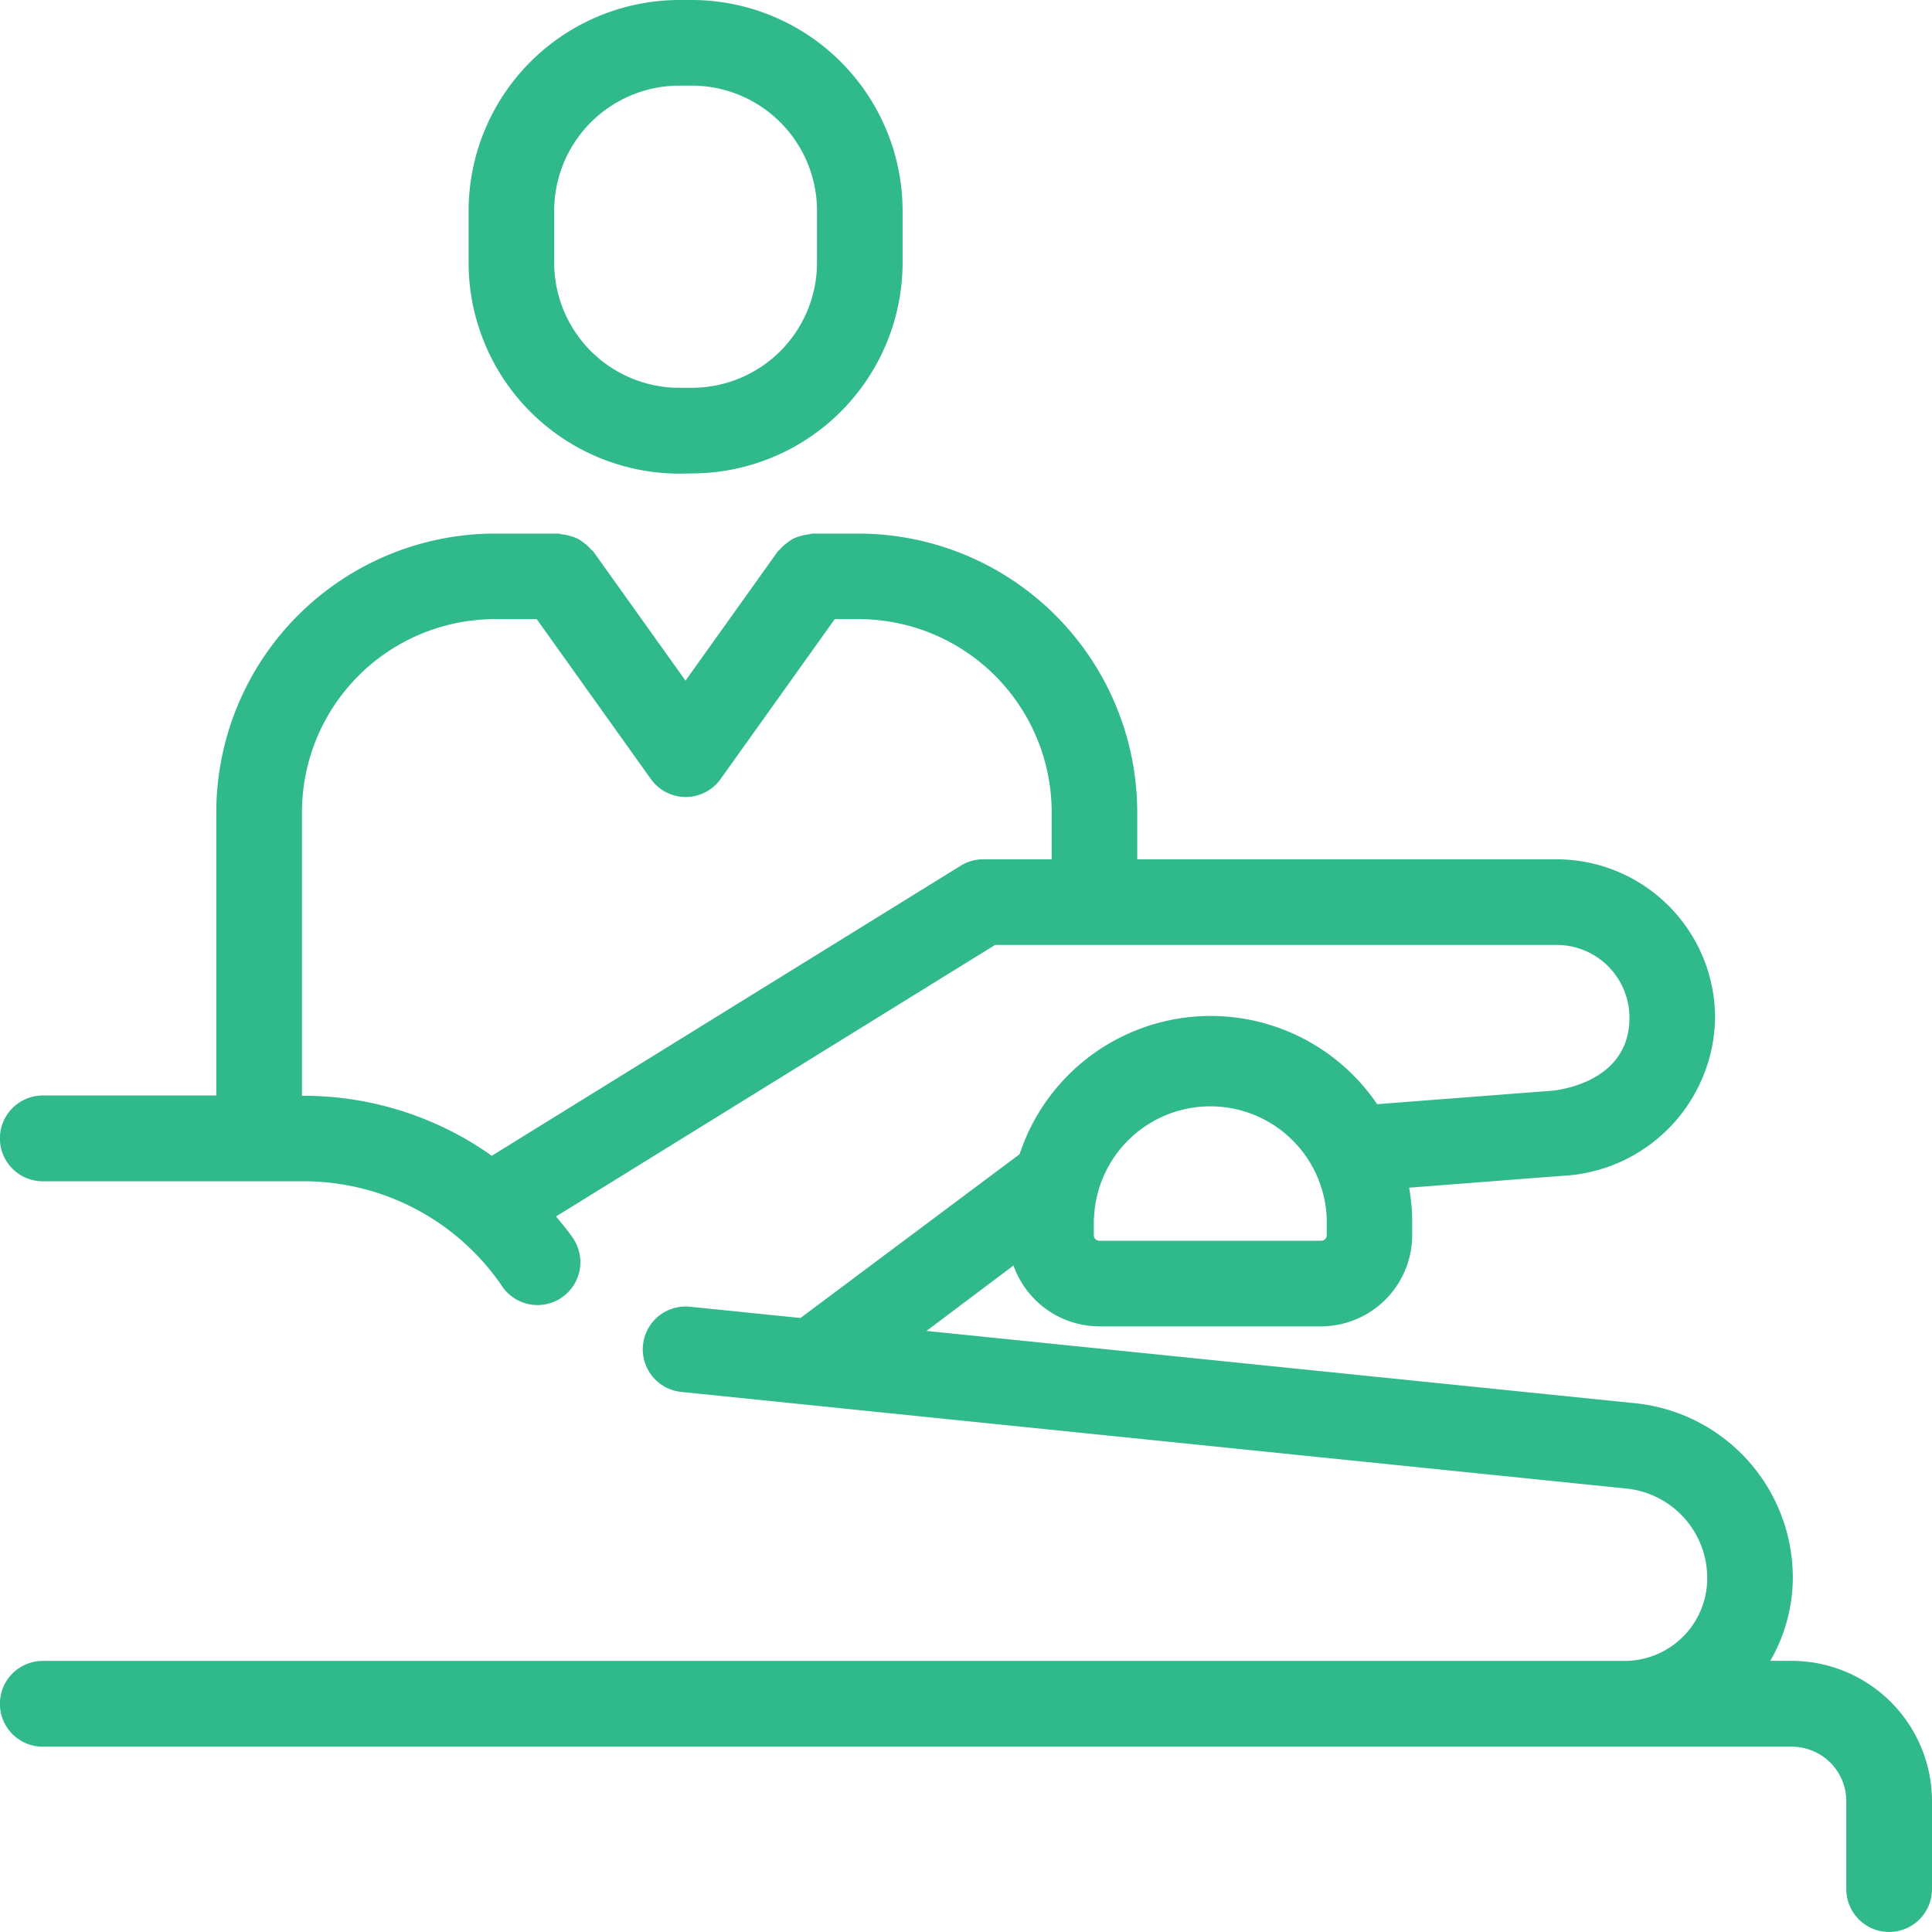
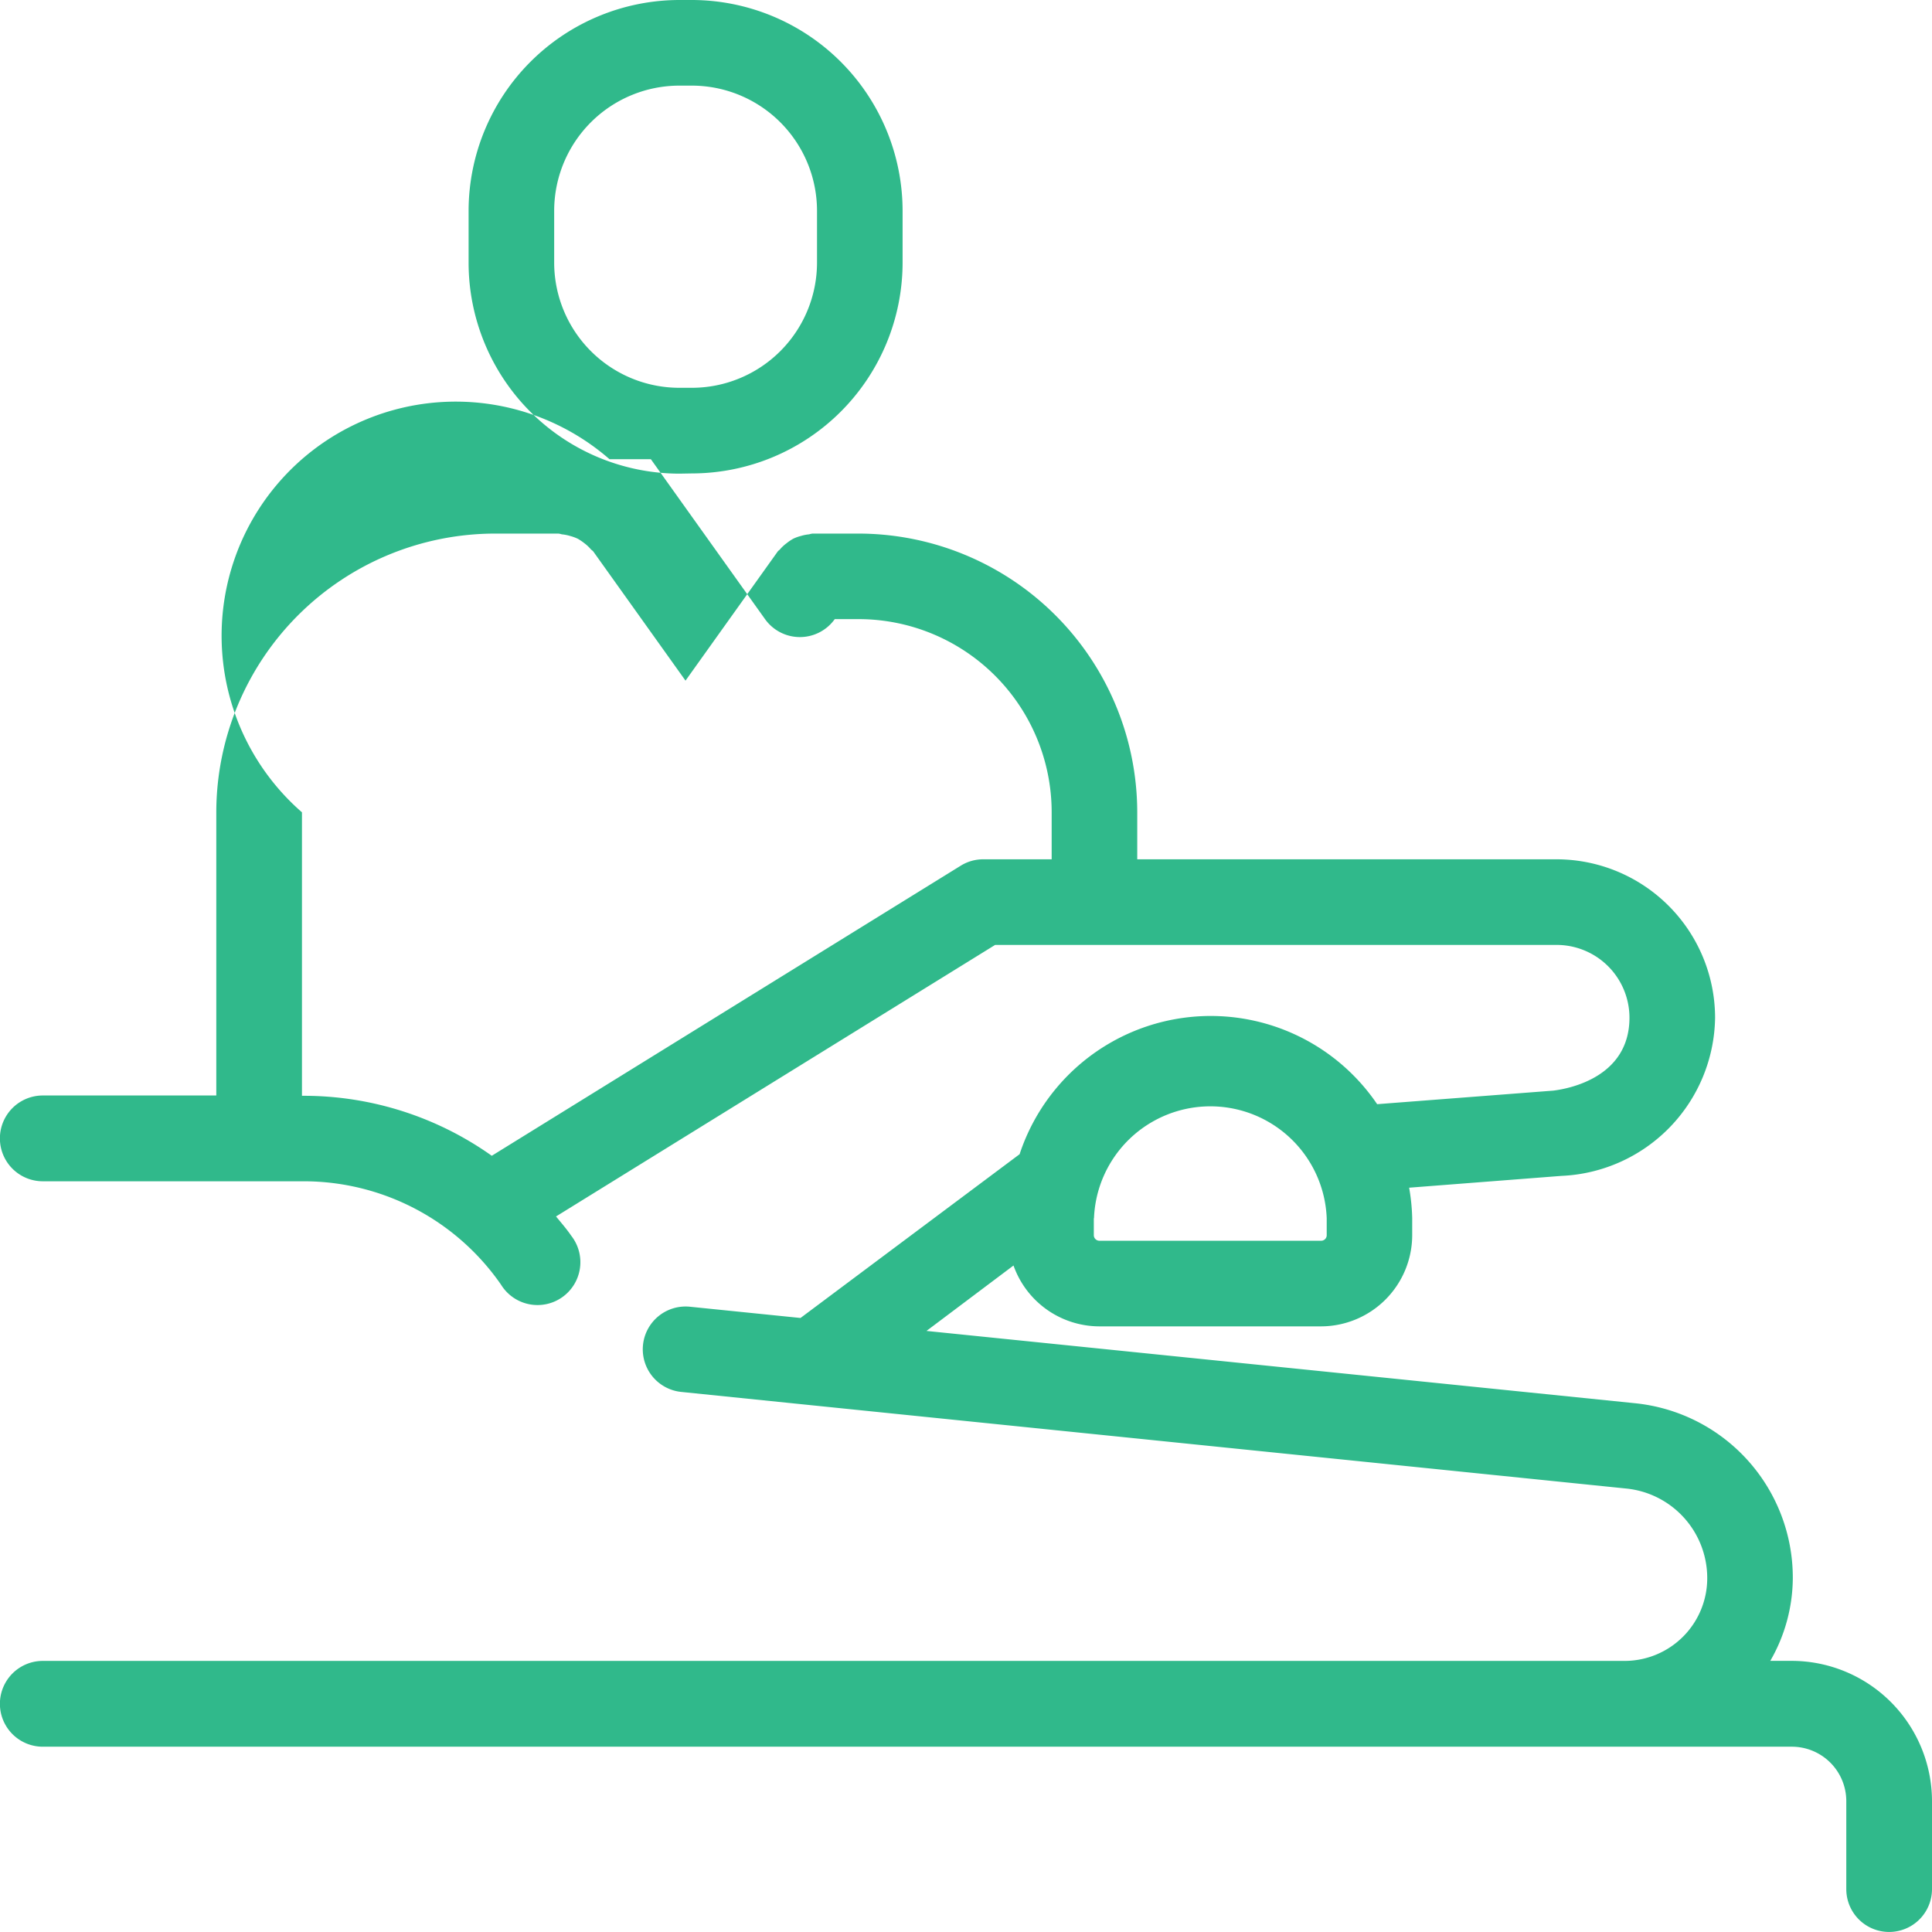
<svg xmlns="http://www.w3.org/2000/svg" id="icon_sec_11" width="44" height="44" viewBox="0 0 44 44">
-   <path id="合体_494" data-name="合体 494" d="M42.048,43.023V41.018a1.24,1.24,0,0,0-1.238-1.238H.975a.977.977,0,0,1,0-1.954H37a1.883,1.883,0,0,0,1.881-1.882A2.049,2.049,0,0,0,37.032,33.9L15.514,31.7a.975.975,0,1,1,.2-1.94l2.517.256,4.99-3.73a4.582,4.582,0,0,1,8.143-1.139l4.013-.309c.375-.046,1.733-.312,1.733-1.661a1.659,1.659,0,0,0-1.658-1.657H22.663l-10,6.184c.119.145.242.286.348.441a.976.976,0,1,1-1.6,1.113,5.467,5.467,0,0,0-4.492-2.355H.975a.977.977,0,0,1,0-1.954H4.926V18.5a6.355,6.355,0,0,1,6.347-6.348h1.444a.479.479,0,0,1,.078.017.946.946,0,0,1,.191.038,1,1,0,0,1,.173.063,1.214,1.214,0,0,1,.148.1.9.9,0,0,1,.147.137c.018.021.041.032.058.053l2.1,2.941,2.1-2.941c.015-.021.04-.032.055-.053a.921.921,0,0,1,.149-.137,1.039,1.039,0,0,1,.148-.1.9.9,0,0,1,.173-.063.933.933,0,0,1,.19-.038.511.511,0,0,1,.078-.017h1.043A6.356,6.356,0,0,1,25.9,18.5V19.57H35.45a3.614,3.614,0,0,1,3.61,3.61,3.657,3.657,0,0,1-3.5,3.6l-3.468.269a4.582,4.582,0,0,1,.07.692v.387a2.081,2.081,0,0,1-2.079,2.079h-5.05a2.079,2.079,0,0,1-1.951-1.386L21.1,30.311,37.23,31.957a3.993,3.993,0,0,1,3.6,3.986,3.806,3.806,0,0,1-.513,1.882h.492A3.2,3.2,0,0,1,44,41.018v2.005a.976.976,0,1,1-1.952,0ZM24.911,27.745v.387a.127.127,0,0,0,.127.125h5.05a.126.126,0,0,0,.127-.125v-.387a2.652,2.652,0,0,0-5.3,0ZM6.877,18.5v6.456h.04A7.4,7.4,0,0,1,11.2,26.322l10.678-6.605a.967.967,0,0,1,.513-.147h1.56V18.5A4.4,4.4,0,0,0,19.552,14.1h-.541l-2.6,3.642a.975.975,0,0,1-1.588,0l-2.6-3.642h-.942A4.4,4.4,0,0,0,6.877,18.5Zm8.595-7.713a4.807,4.807,0,0,1-4.8-4.8V4.8a4.808,4.808,0,0,1,4.8-4.8h.284a4.807,4.807,0,0,1,4.8,4.8V5.982a4.806,4.806,0,0,1-4.8,4.8ZM12.621,4.8V5.982a2.853,2.853,0,0,0,2.851,2.85h.284a2.853,2.853,0,0,0,2.851-2.85V4.8a2.853,2.853,0,0,0-2.851-2.85h-.284A2.853,2.853,0,0,0,12.621,4.8Z" transform="translate(0)" fill="#30b98b" />
+   <path id="合体_494" data-name="合体 494" d="M42.048,43.023V41.018a1.24,1.24,0,0,0-1.238-1.238H.975a.977.977,0,0,1,0-1.954H37a1.883,1.883,0,0,0,1.881-1.882A2.049,2.049,0,0,0,37.032,33.9L15.514,31.7a.975.975,0,1,1,.2-1.94l2.517.256,4.99-3.73a4.582,4.582,0,0,1,8.143-1.139l4.013-.309c.375-.046,1.733-.312,1.733-1.661a1.659,1.659,0,0,0-1.658-1.657H22.663l-10,6.184c.119.145.242.286.348.441a.976.976,0,1,1-1.6,1.113,5.467,5.467,0,0,0-4.492-2.355H.975a.977.977,0,0,1,0-1.954H4.926V18.5a6.355,6.355,0,0,1,6.347-6.348h1.444a.479.479,0,0,1,.078.017.946.946,0,0,1,.191.038,1,1,0,0,1,.173.063,1.214,1.214,0,0,1,.148.1.9.9,0,0,1,.147.137c.018.021.041.032.058.053l2.1,2.941,2.1-2.941c.015-.021.04-.032.055-.053a.921.921,0,0,1,.149-.137,1.039,1.039,0,0,1,.148-.1.9.9,0,0,1,.173-.063.933.933,0,0,1,.19-.038.511.511,0,0,1,.078-.017h1.043A6.356,6.356,0,0,1,25.9,18.5V19.57H35.45a3.614,3.614,0,0,1,3.61,3.61,3.657,3.657,0,0,1-3.5,3.6l-3.468.269a4.582,4.582,0,0,1,.07.692v.387a2.081,2.081,0,0,1-2.079,2.079h-5.05a2.079,2.079,0,0,1-1.951-1.386L21.1,30.311,37.23,31.957a3.993,3.993,0,0,1,3.6,3.986,3.806,3.806,0,0,1-.513,1.882h.492A3.2,3.2,0,0,1,44,41.018v2.005a.976.976,0,1,1-1.952,0ZM24.911,27.745v.387a.127.127,0,0,0,.127.125h5.05a.126.126,0,0,0,.127-.125v-.387a2.652,2.652,0,0,0-5.3,0ZM6.877,18.5v6.456h.04A7.4,7.4,0,0,1,11.2,26.322l10.678-6.605a.967.967,0,0,1,.513-.147h1.56V18.5A4.4,4.4,0,0,0,19.552,14.1h-.541a.975.975,0,0,1-1.588,0l-2.6-3.642h-.942A4.4,4.4,0,0,0,6.877,18.5Zm8.595-7.713a4.807,4.807,0,0,1-4.8-4.8V4.8a4.808,4.808,0,0,1,4.8-4.8h.284a4.807,4.807,0,0,1,4.8,4.8V5.982a4.806,4.806,0,0,1-4.8,4.8ZM12.621,4.8V5.982a2.853,2.853,0,0,0,2.851,2.85h.284a2.853,2.853,0,0,0,2.851-2.85V4.8a2.853,2.853,0,0,0-2.851-2.85h-.284A2.853,2.853,0,0,0,12.621,4.8Z" transform="translate(0)" fill="#30b98b" />
</svg>